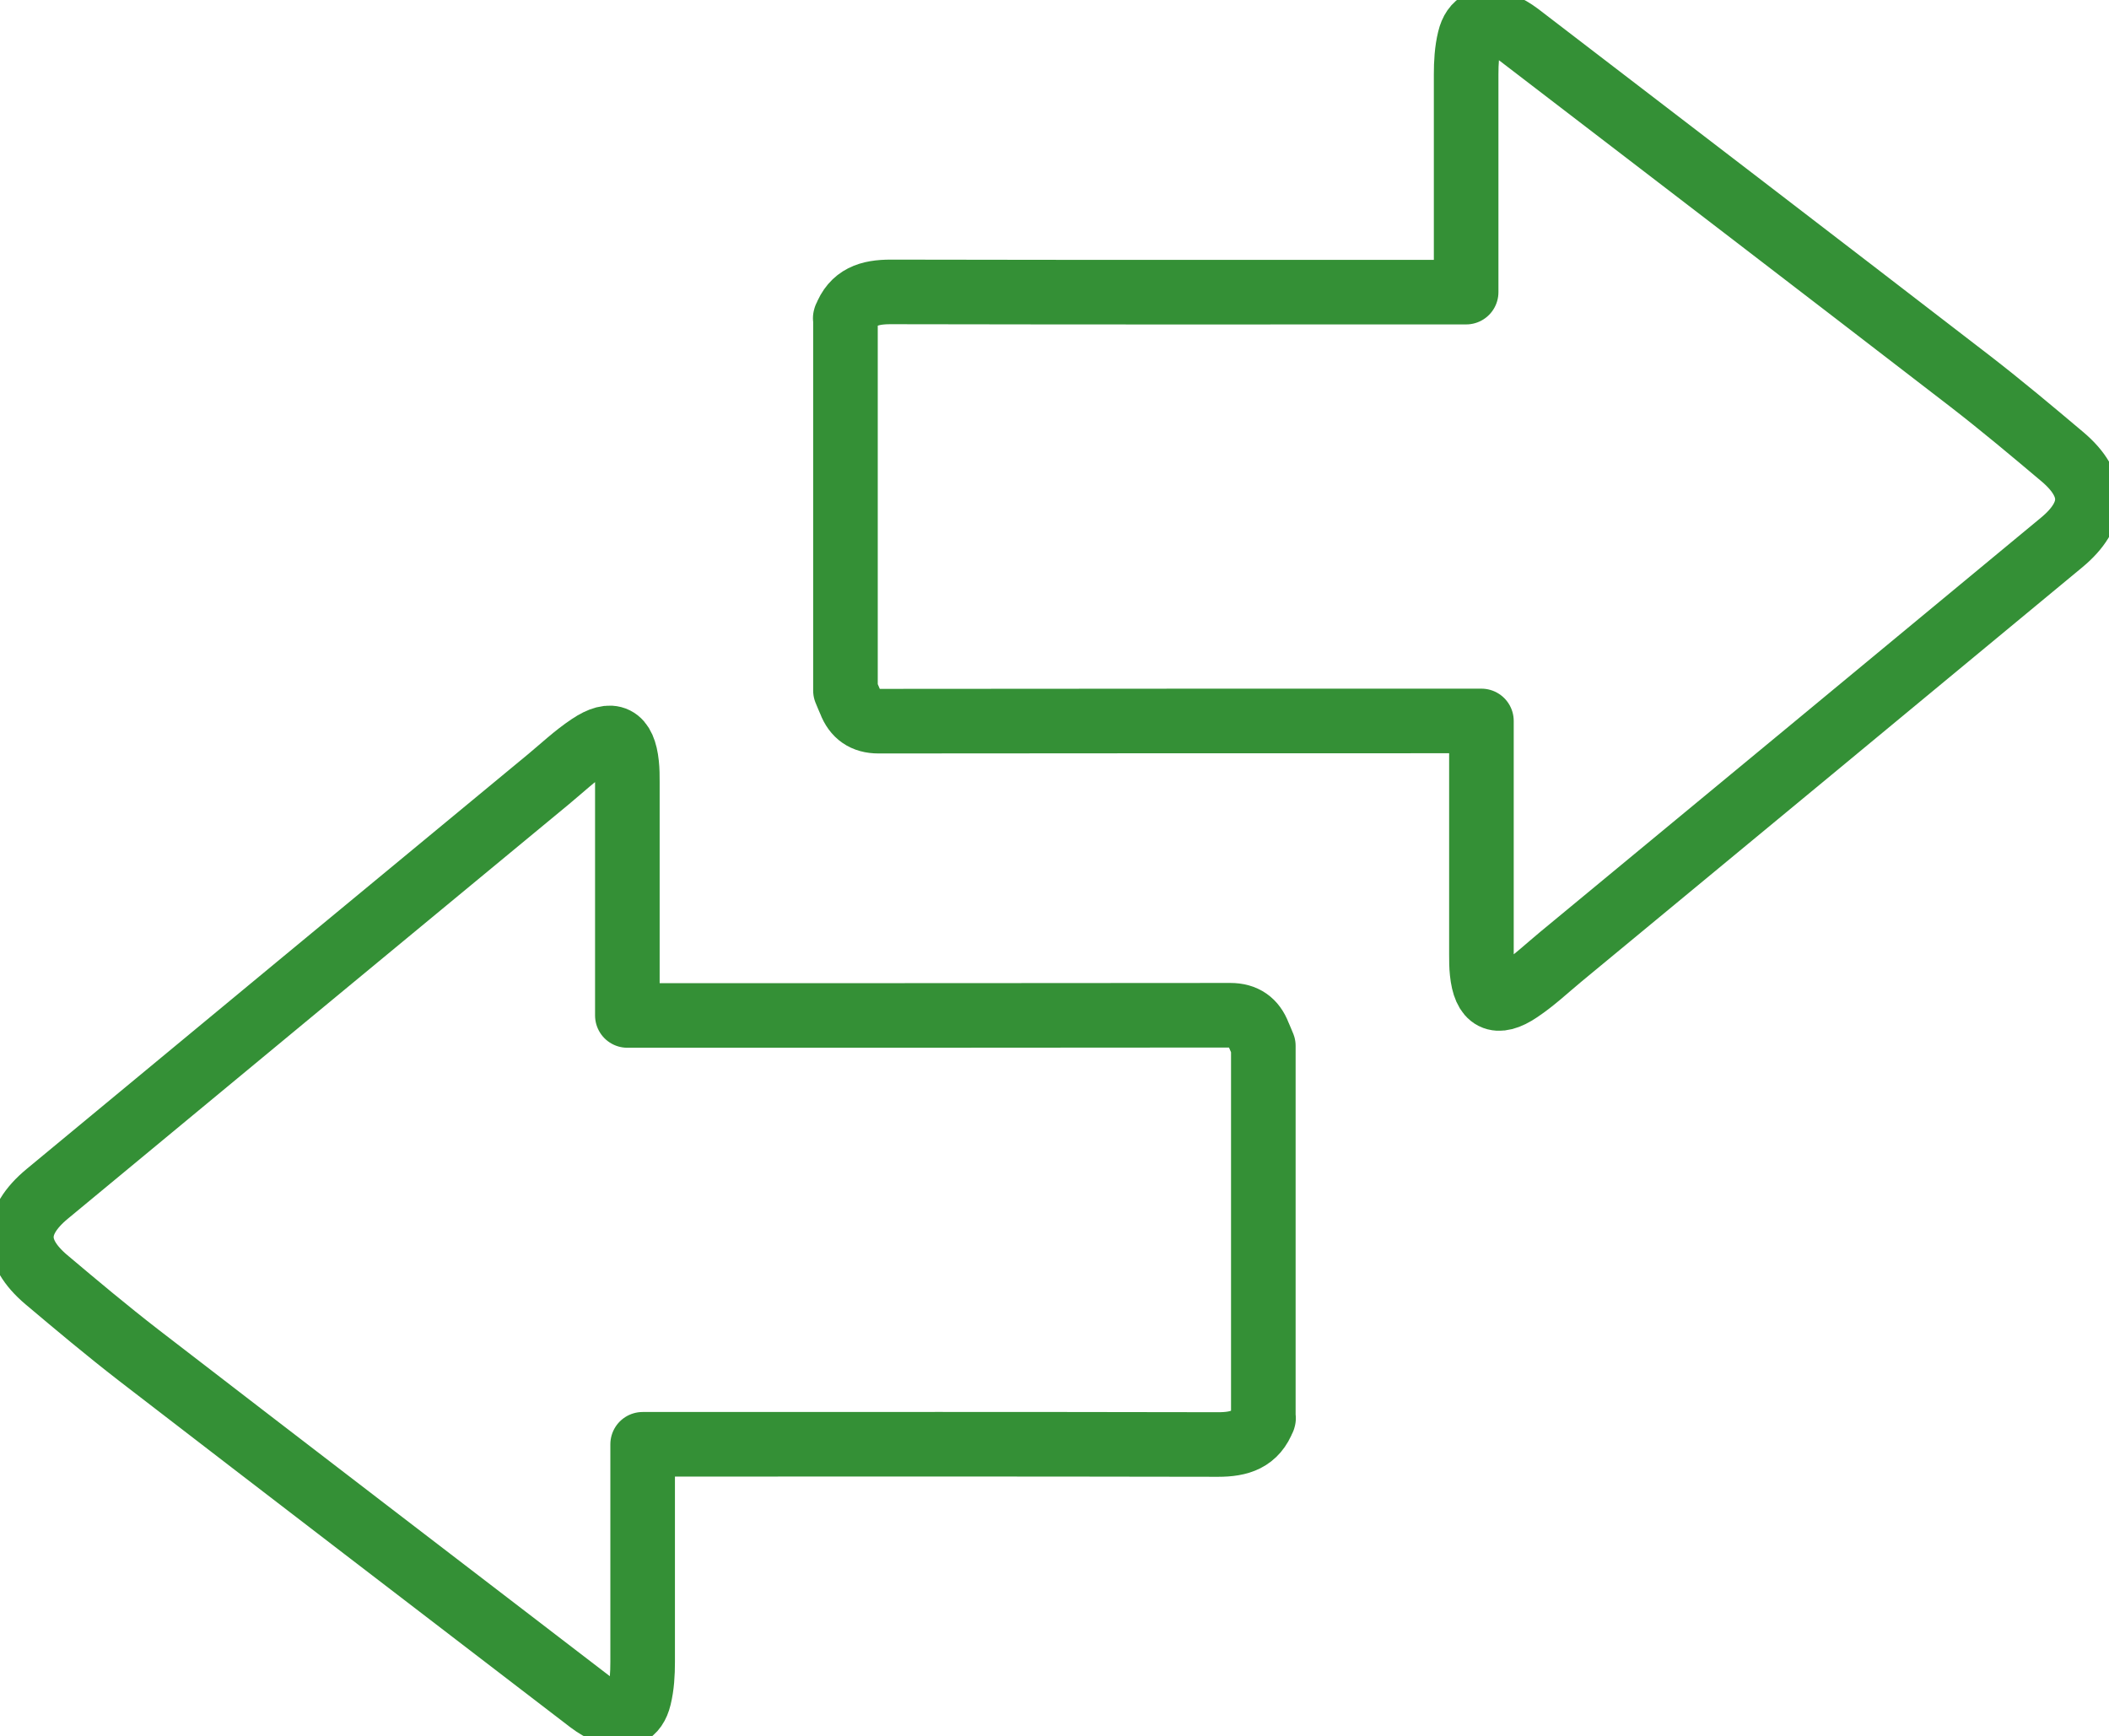
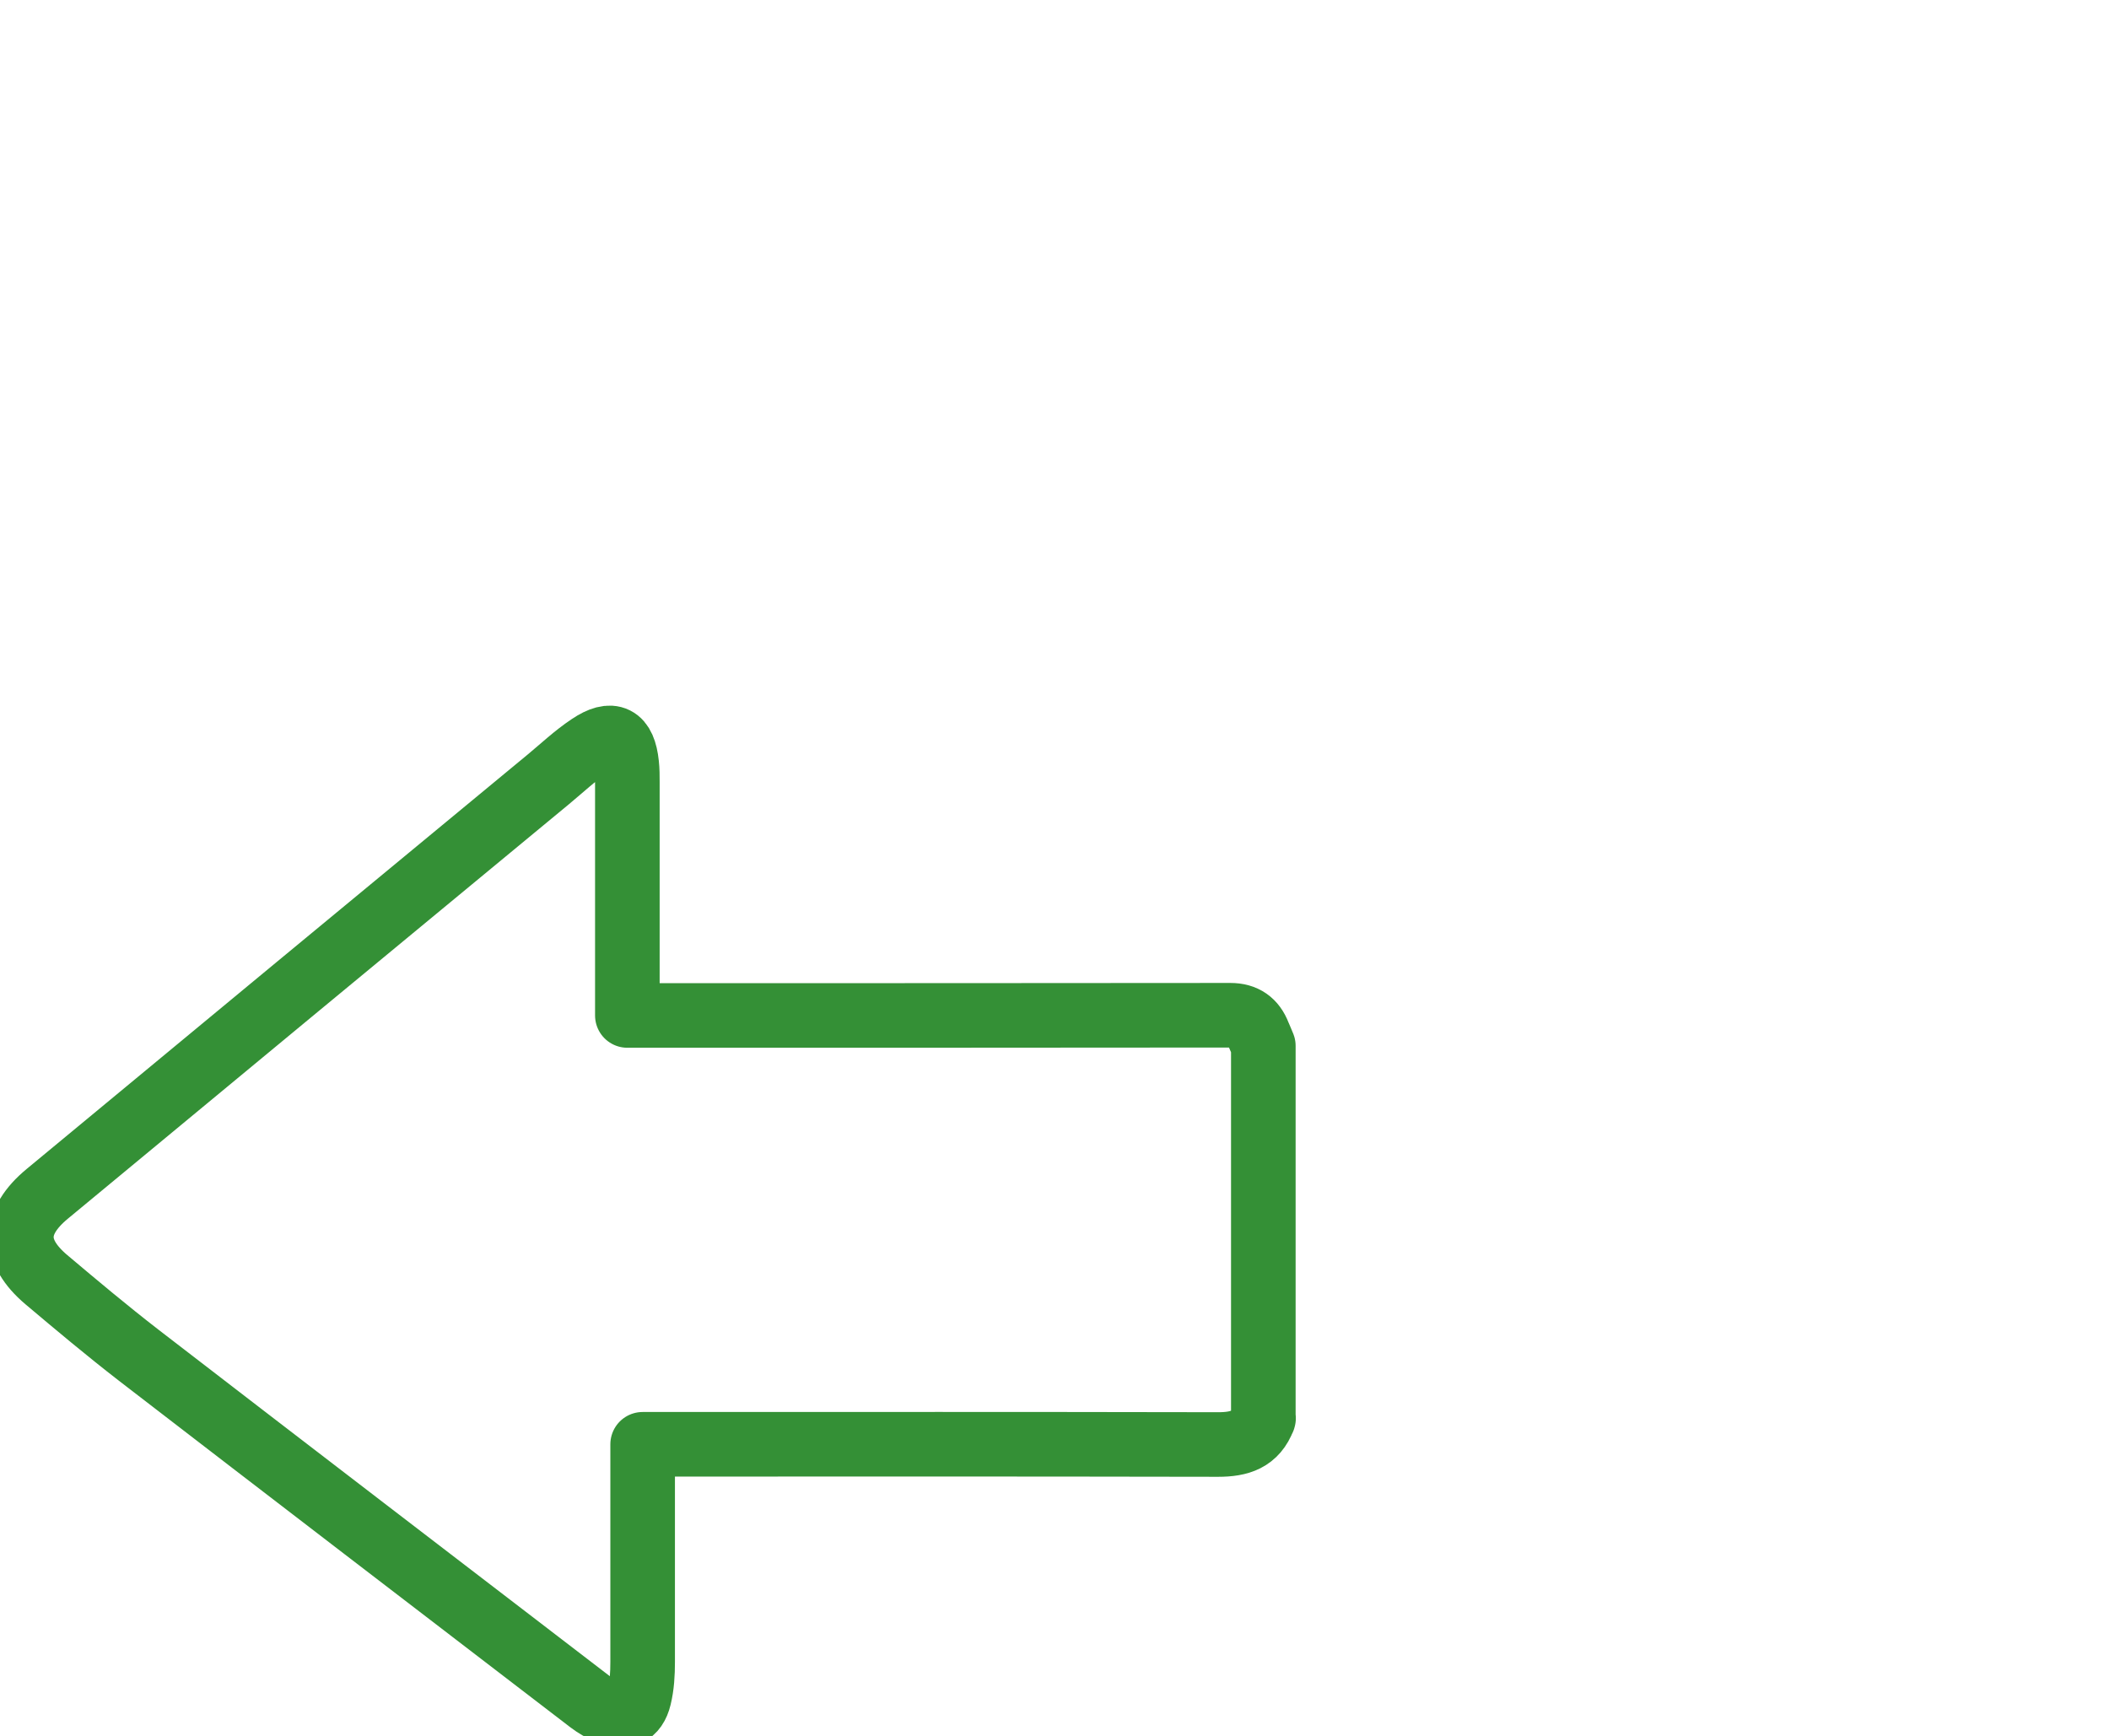
<svg xmlns="http://www.w3.org/2000/svg" id="Laag_1" viewBox="0 0 97.96 80.66">
  <defs>
    <style>
      .cls-1 {
        fill: none;
        stroke: #349036;
        stroke-linecap: round;
        stroke-linejoin: round;
        stroke-width: 3px;
      }
    </style>
  </defs>
  <g id="GmdkdM">
    <path class="cls-1" d="M58.69,65.88c-.37.99-1.11,1.22-2.11,1.22-11.13-.02-14.68-.01-25.81-.01-.27,0-.54,0-.92,0v.8c0,3.1,0,6.2,0,9.31,0,.55-.03,1.11-.16,1.64-.19.79-.72,1.01-1.46.69-.29-.13-.57-.29-.82-.48-6.99-5.36-13.99-10.72-20.97-16.1-1.46-1.13-2.88-2.32-4.29-3.51-1.56-1.32-1.54-2.67.04-3.98,7.75-6.42,15.51-12.84,23.27-19.25.64-.53,1.24-1.1,1.93-1.56,1.04-.7,1.59-.41,1.72.85.03.27.03.55.03.83,0,3.36,0,6.71,0,10.07,0,.23,0,.46,0,.77.29,0,.54,0,.79,0,11.6,0,15.62,0,27.22-.01.66,0,1.08.3,1.31.9.07.17.15.34.22.52,0,5.78,0,11.56,0,17.34Z" />
-     <path class="cls-1" d="M39.26,14.78c.37-.99,1.11-1.22,2.11-1.22,11.13.02,14.68.01,25.81.01.27,0,.54,0,.92,0v-.8c0-3.1,0-6.2,0-9.31,0-.55.03-1.11.16-1.64.19-.79.72-1.01,1.46-.69.29.13.57.29.82.48,6.99,5.36,13.99,10.72,20.97,16.1,1.46,1.13,2.88,2.32,4.29,3.51,1.56,1.32,1.54,2.67-.04,3.98-7.75,6.42-15.51,12.84-23.27,19.25-.64.53-1.24,1.1-1.93,1.56-1.04.7-1.59.41-1.72-.85-.03-.27-.03-.55-.03-.83,0-3.36,0-6.71,0-10.07,0-.23,0-.46,0-.77-.29,0-.54,0-.79,0-11.6,0-15.62,0-27.22.01-.66,0-1.08-.3-1.31-.9-.07-.17-.15-.34-.22-.52,0-5.78,0-11.56,0-17.34Z" />
  </g>
</svg>